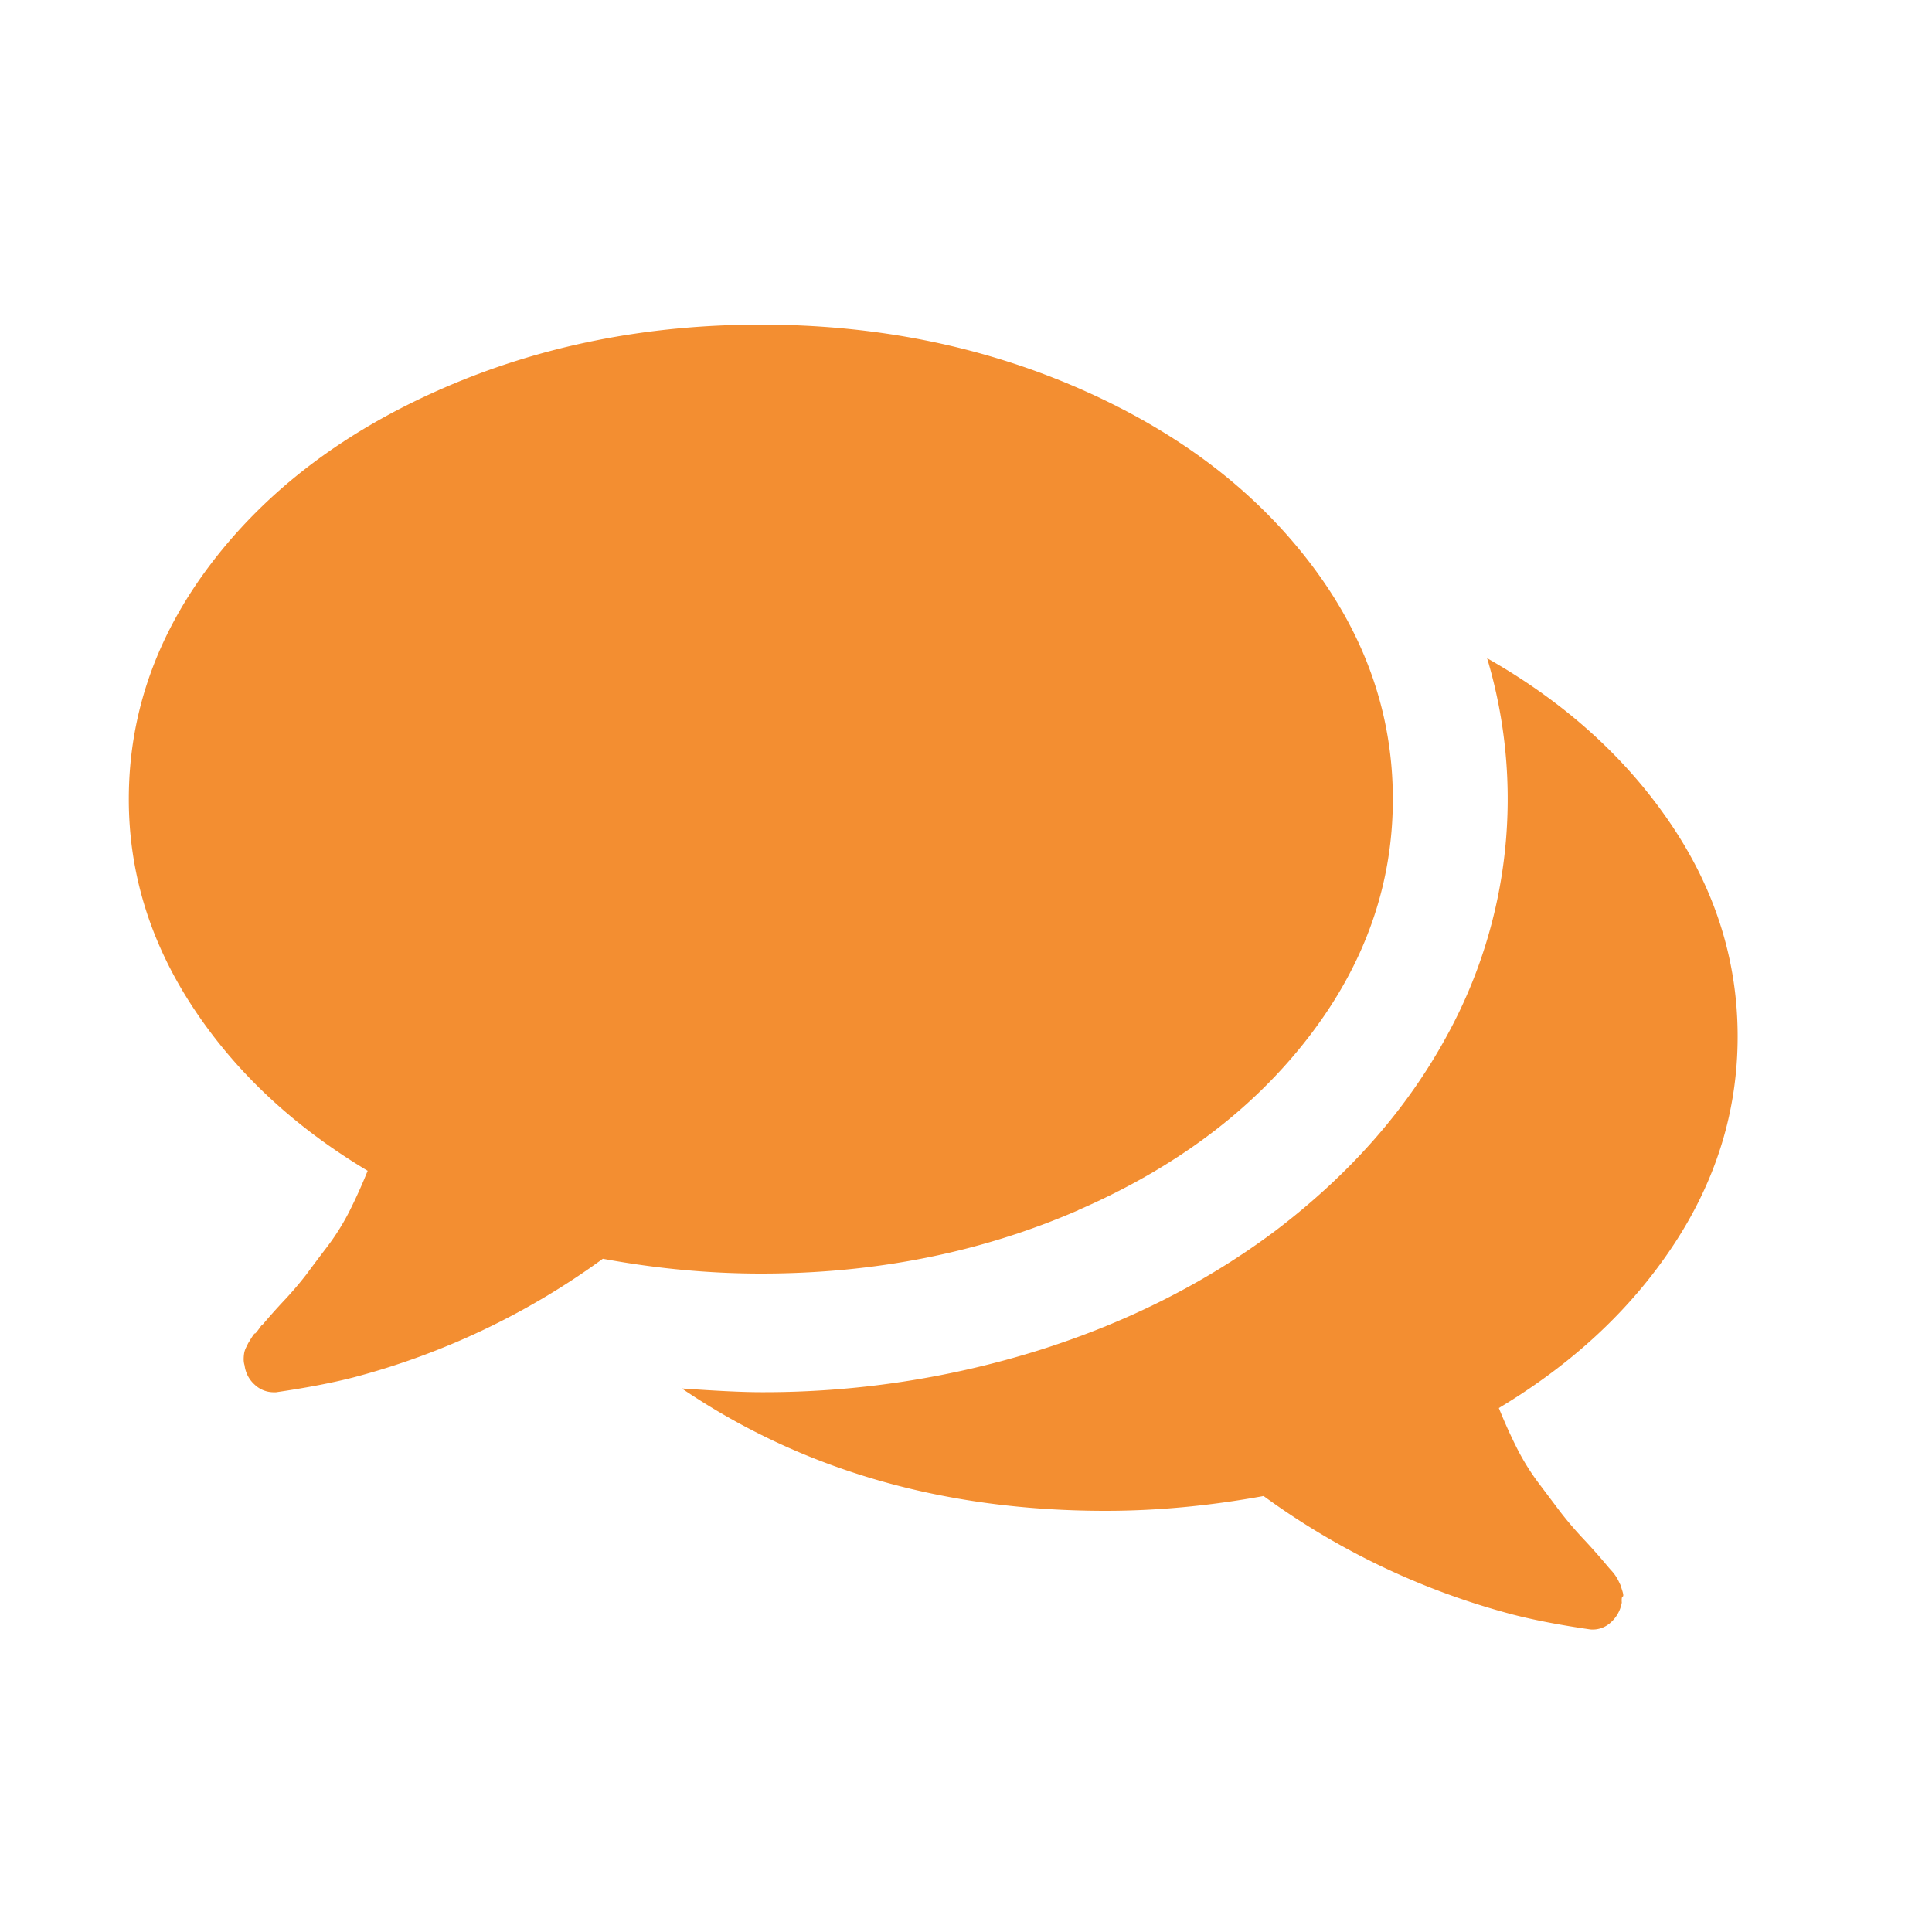
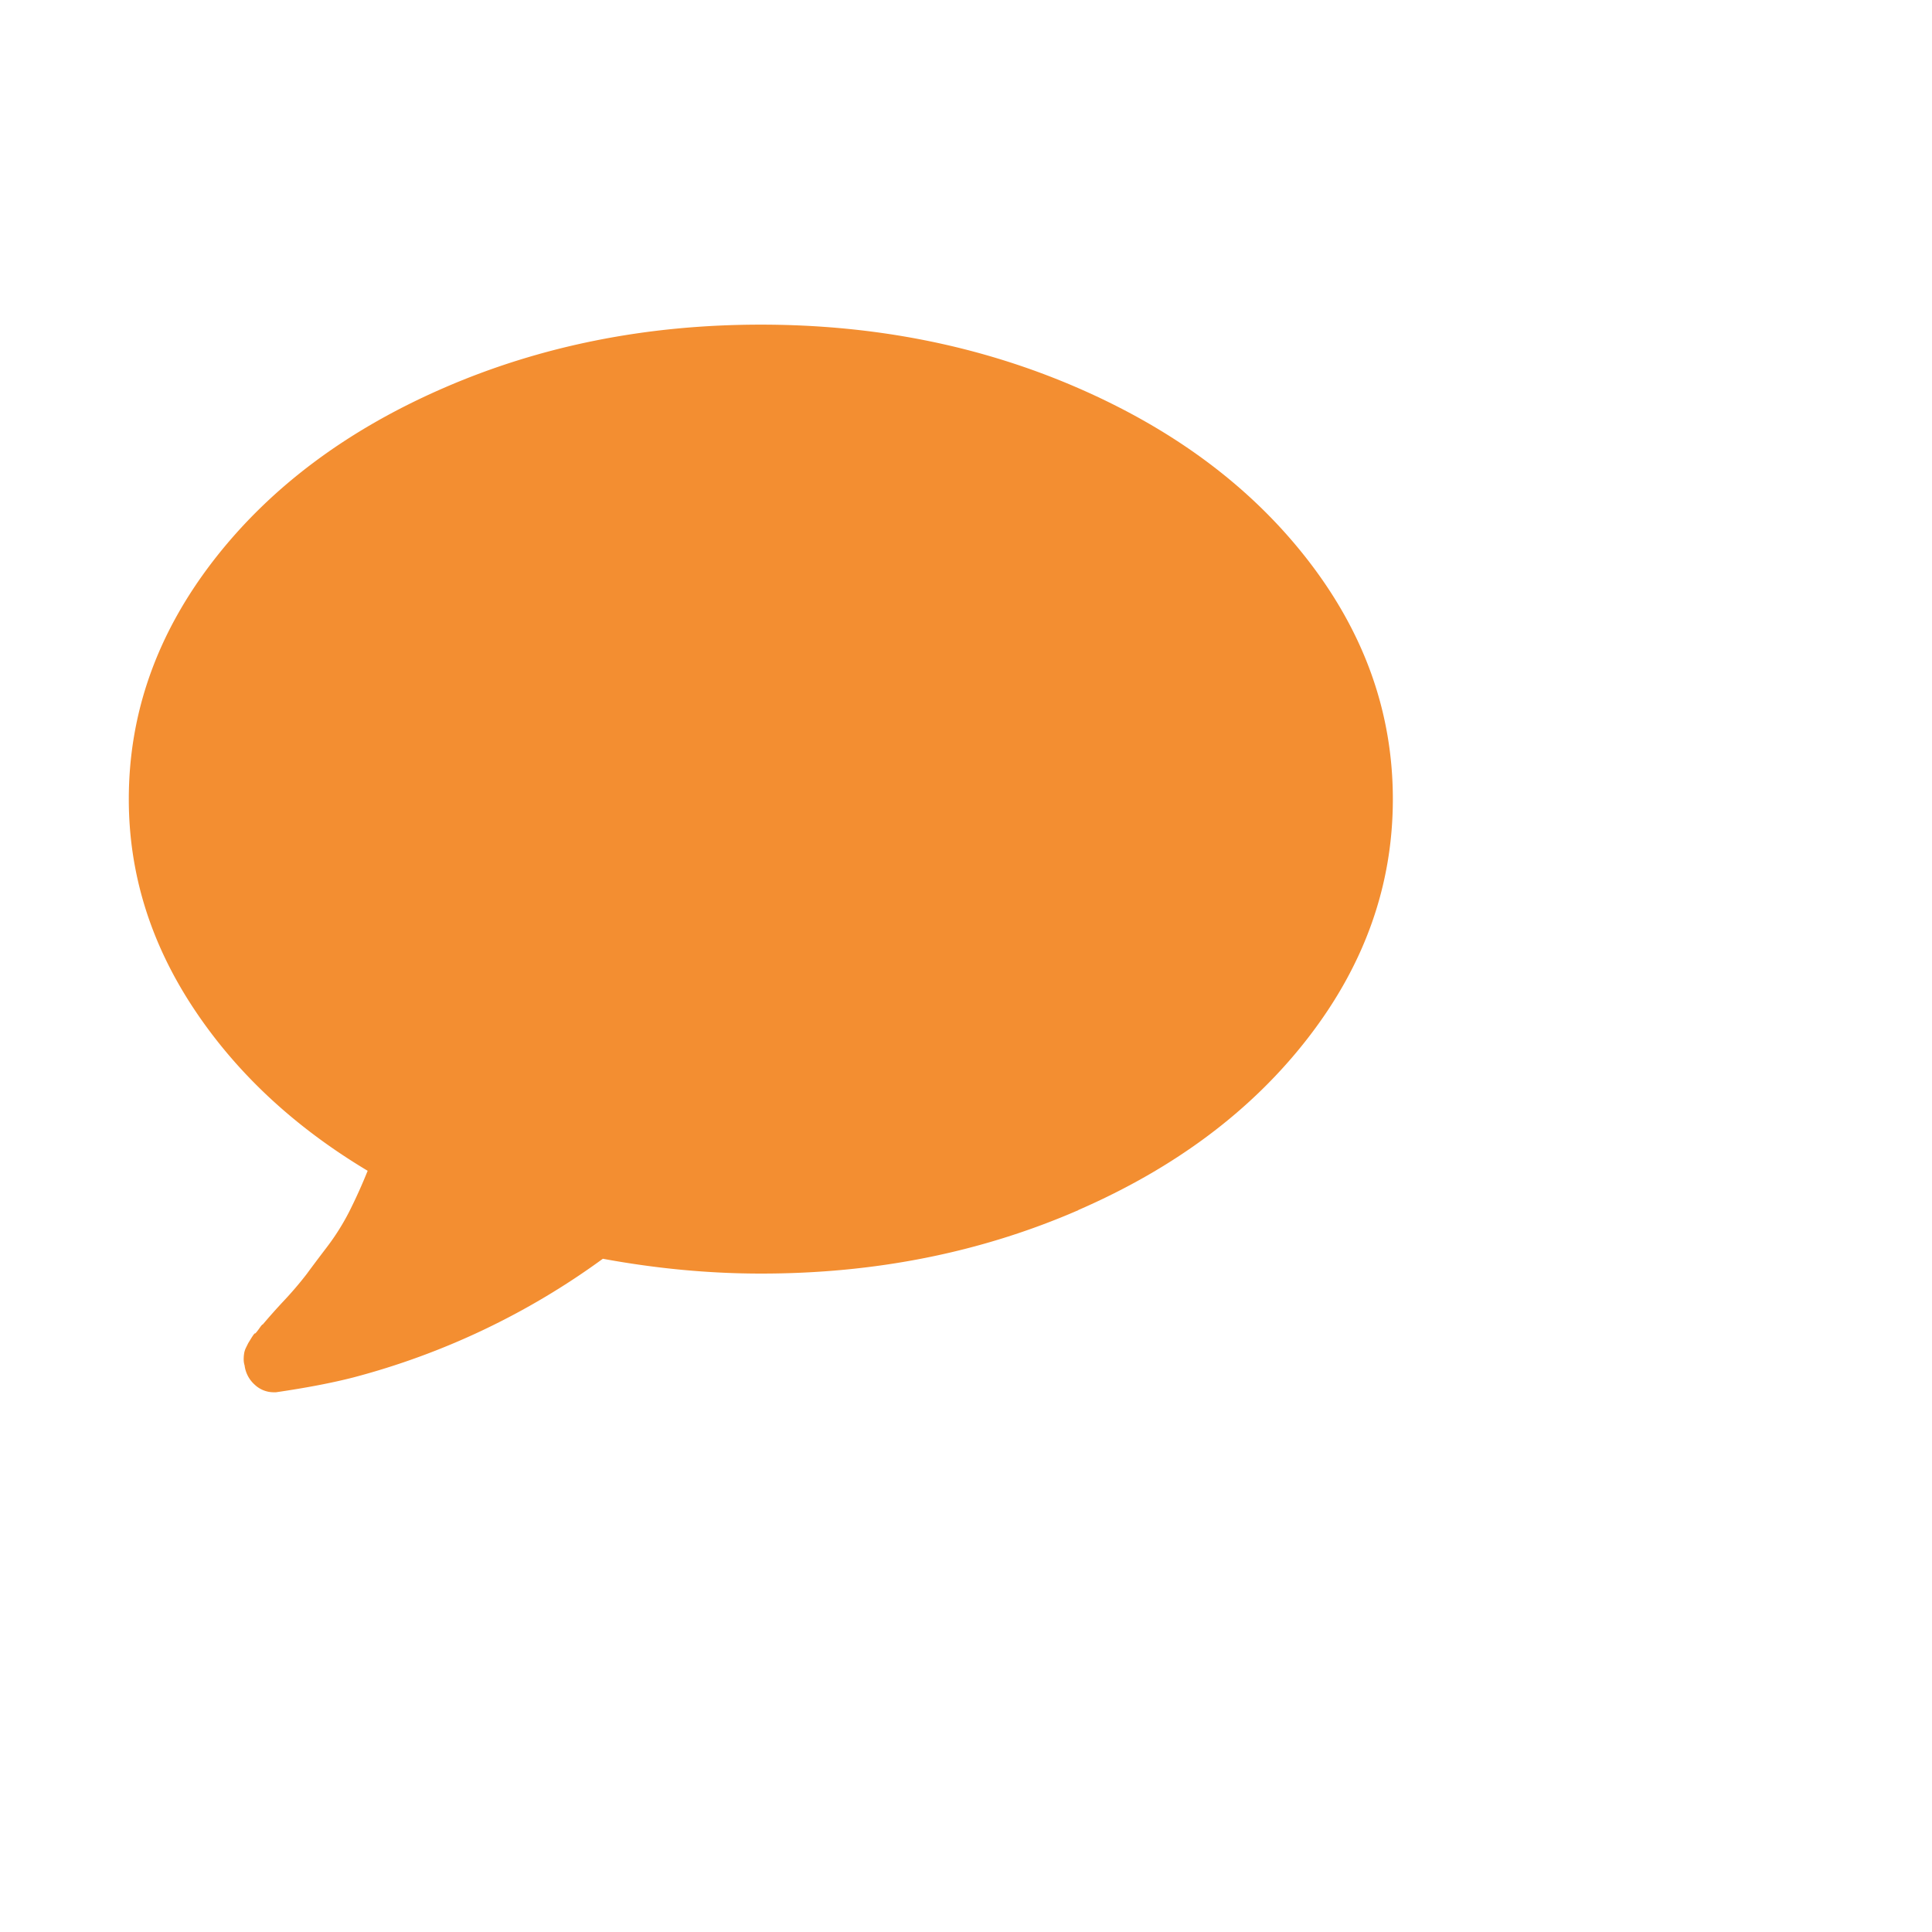
<svg xmlns="http://www.w3.org/2000/svg" width="30" height="30">
  <g fill="#F38E31">
    <path d="M16.743 18.79c1.51-.657 2.702-1.551 3.575-2.683.874-1.132 1.31-2.365 1.31-3.698 0-1.334-.436-2.567-1.31-3.699-.874-1.132-2.065-2.026-3.576-2.684-1.51-.657-3.153-.985-4.928-.985s-3.418.328-4.928.985c-1.51.657-2.702 1.552-3.576 2.684C2.437 9.842 2 11.075 2 12.41c0 1.141.33 2.216.99 3.223.66 1.007 1.566 1.857 2.719 2.547a8.36 8.36 0 01-.286.634 3.663 3.663 0 01-.349.554c-.135.177-.239.316-.313.417a5.63 5.63 0 01-.363.424 9.698 9.698 0 00-.32.36c0-.01-.02.012-.056.065-.038.052-.059.076-.063.072-.005-.005-.023.019-.056.071l-.049.08-.035.071a.315.315 0 00-.028.087.58.58 0 00-.007.093c0 .034.005.065.014.094a.481.481 0 00.16.302.428.428 0 00.287.115h.041c.465-.068.865-.144 1.2-.23a11.557 11.557 0 003.875-1.843c.836.154 1.654.23 2.453.23 1.776.001 3.418-.327 4.929-.984z" />
-     <path d="M25.992 19.323c.66-1.003.99-2.08.99-3.23 0-1.18-.35-2.285-1.046-3.31-.697-1.027-1.645-1.881-2.844-2.562a7.632 7.632 0 01-.614 5.842c-.622 1.151-1.514 2.168-2.676 3.05-1.078.807-2.305 1.425-3.68 1.857a14.302 14.302 0 01-4.308.648c-.279 0-.688-.02-1.227-.058 1.868 1.266 4.062 1.9 6.58 1.9.8 0 1.617-.077 2.454-.23a11.558 11.558 0 003.875 1.842c.335.086.734.163 1.2.23a.412.412 0 00.306-.1.535.535 0 00.181-.317c-.004-.058 0-.09.014-.094.014-.004.011-.036-.007-.093l-.028-.087-.034-.071a.693.693 0 00-.105-.151 1.803 1.803 0 01-.063-.072 9.924 9.924 0 00-.376-.424 5.645 5.645 0 01-.362-.425l-.314-.417a3.654 3.654 0 01-.348-.554 8.047 8.047 0 01-.286-.633c1.152-.692 2.058-1.538 2.718-2.541z" />
  </g>
</svg>